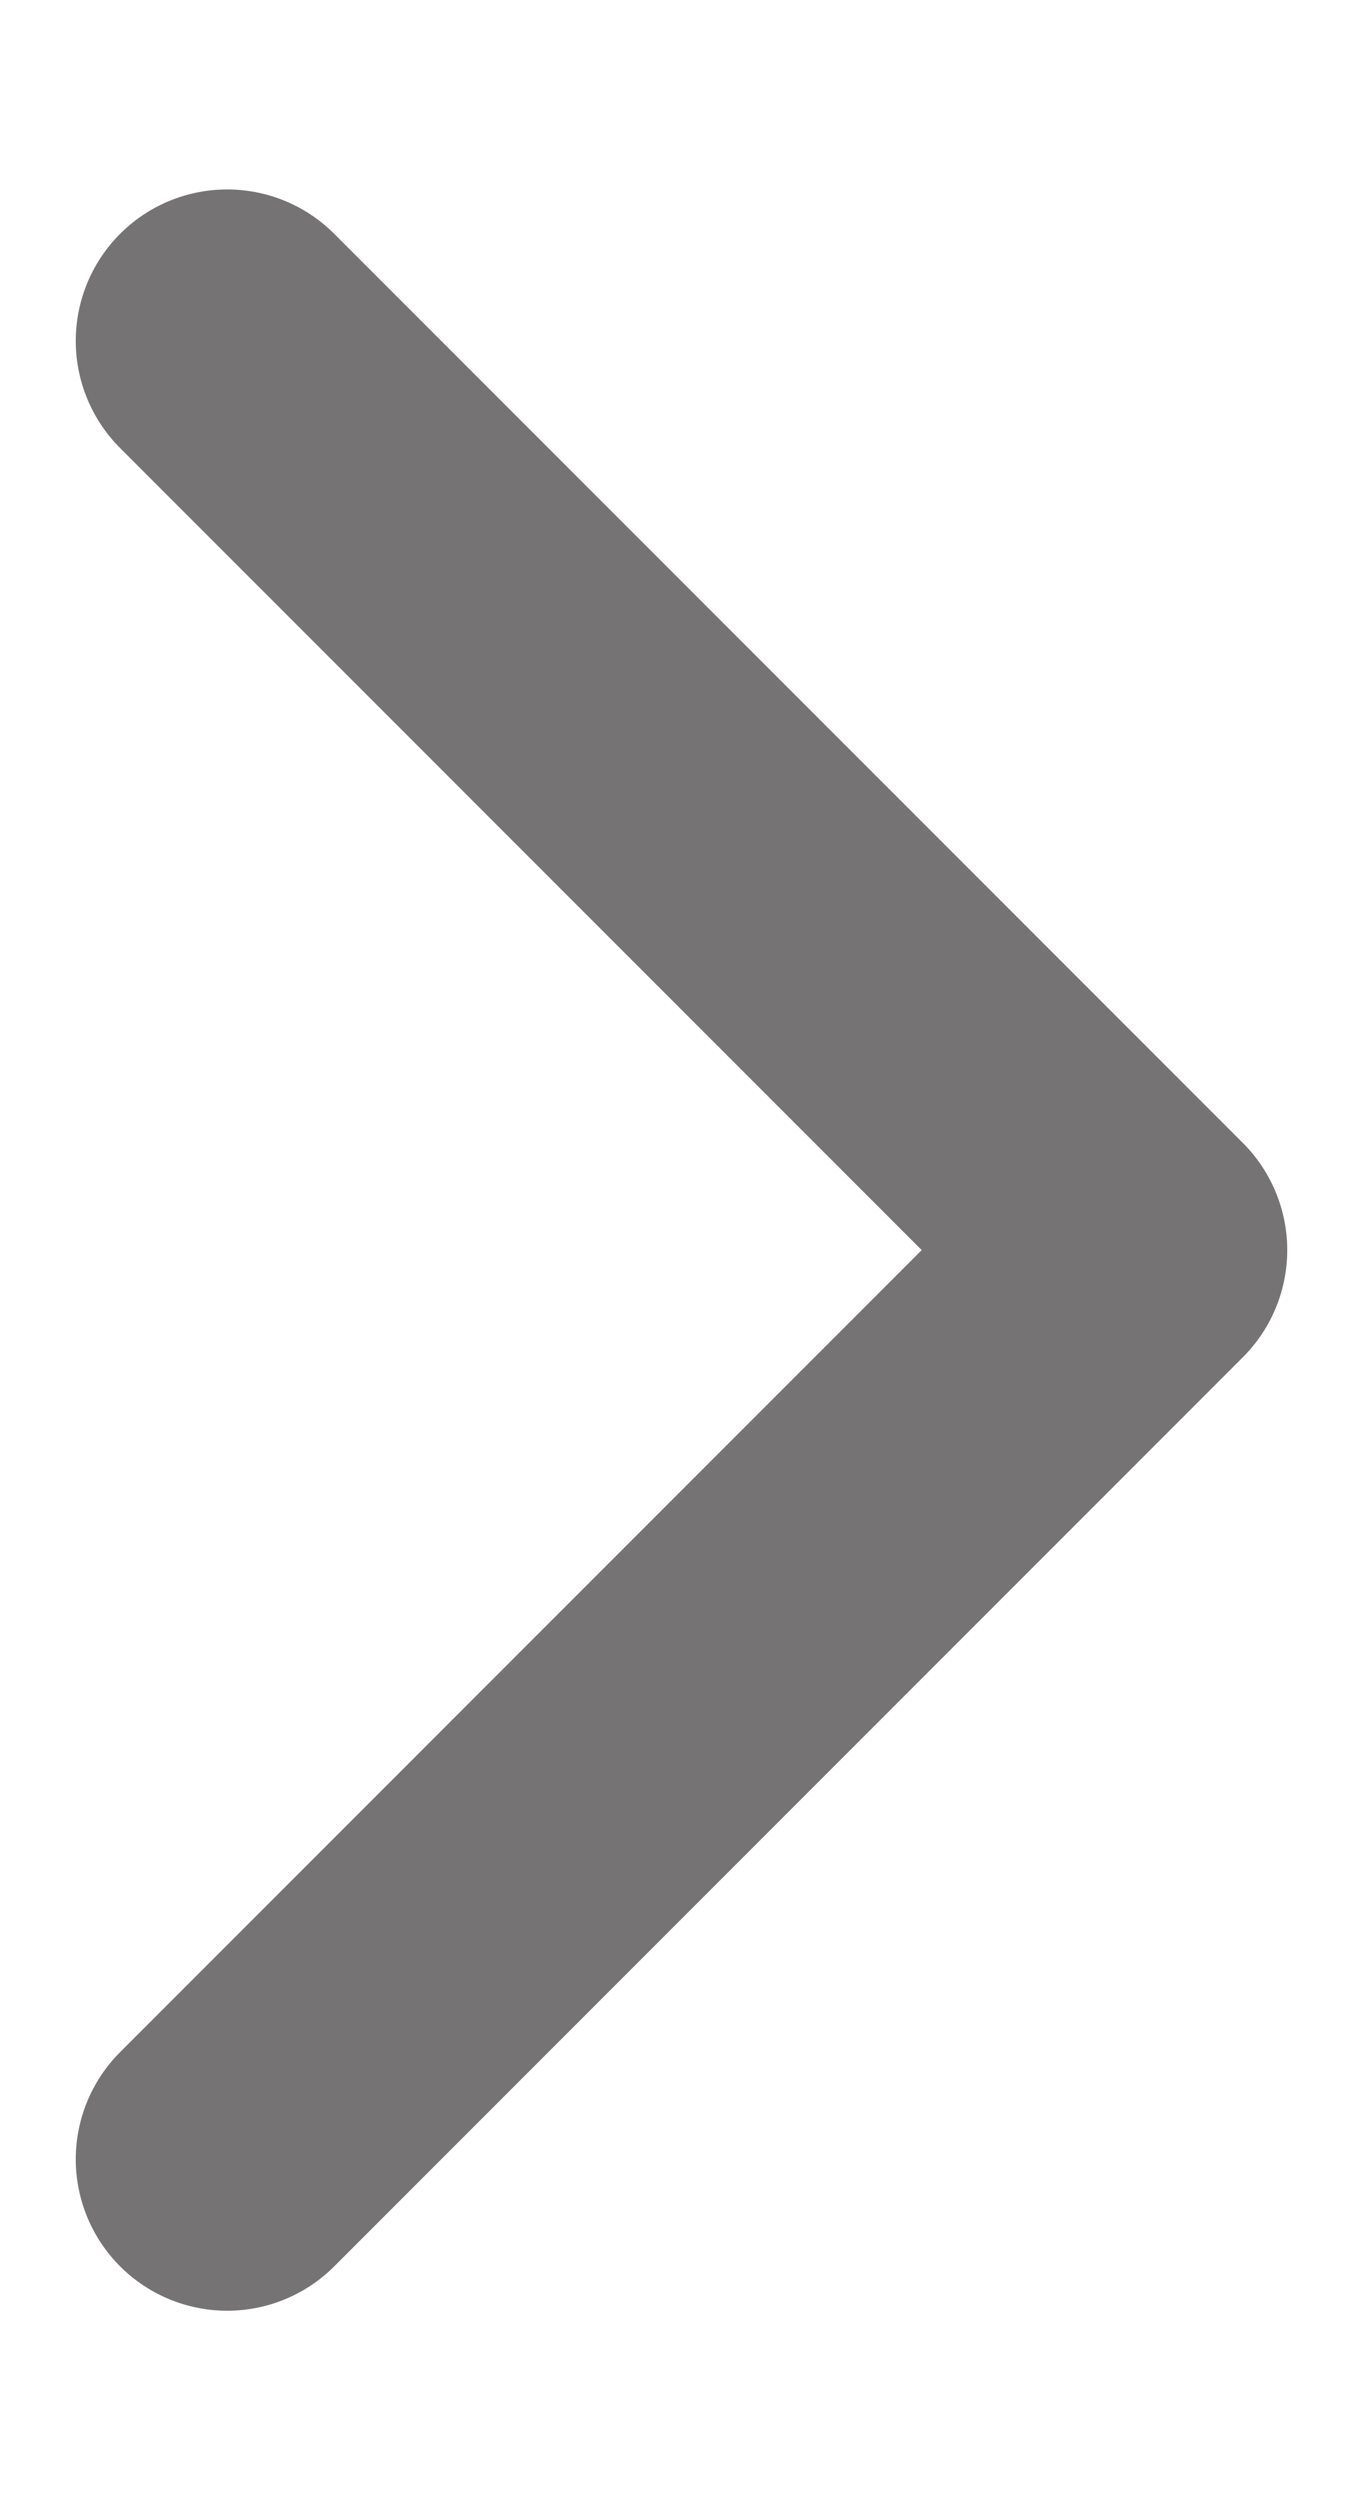
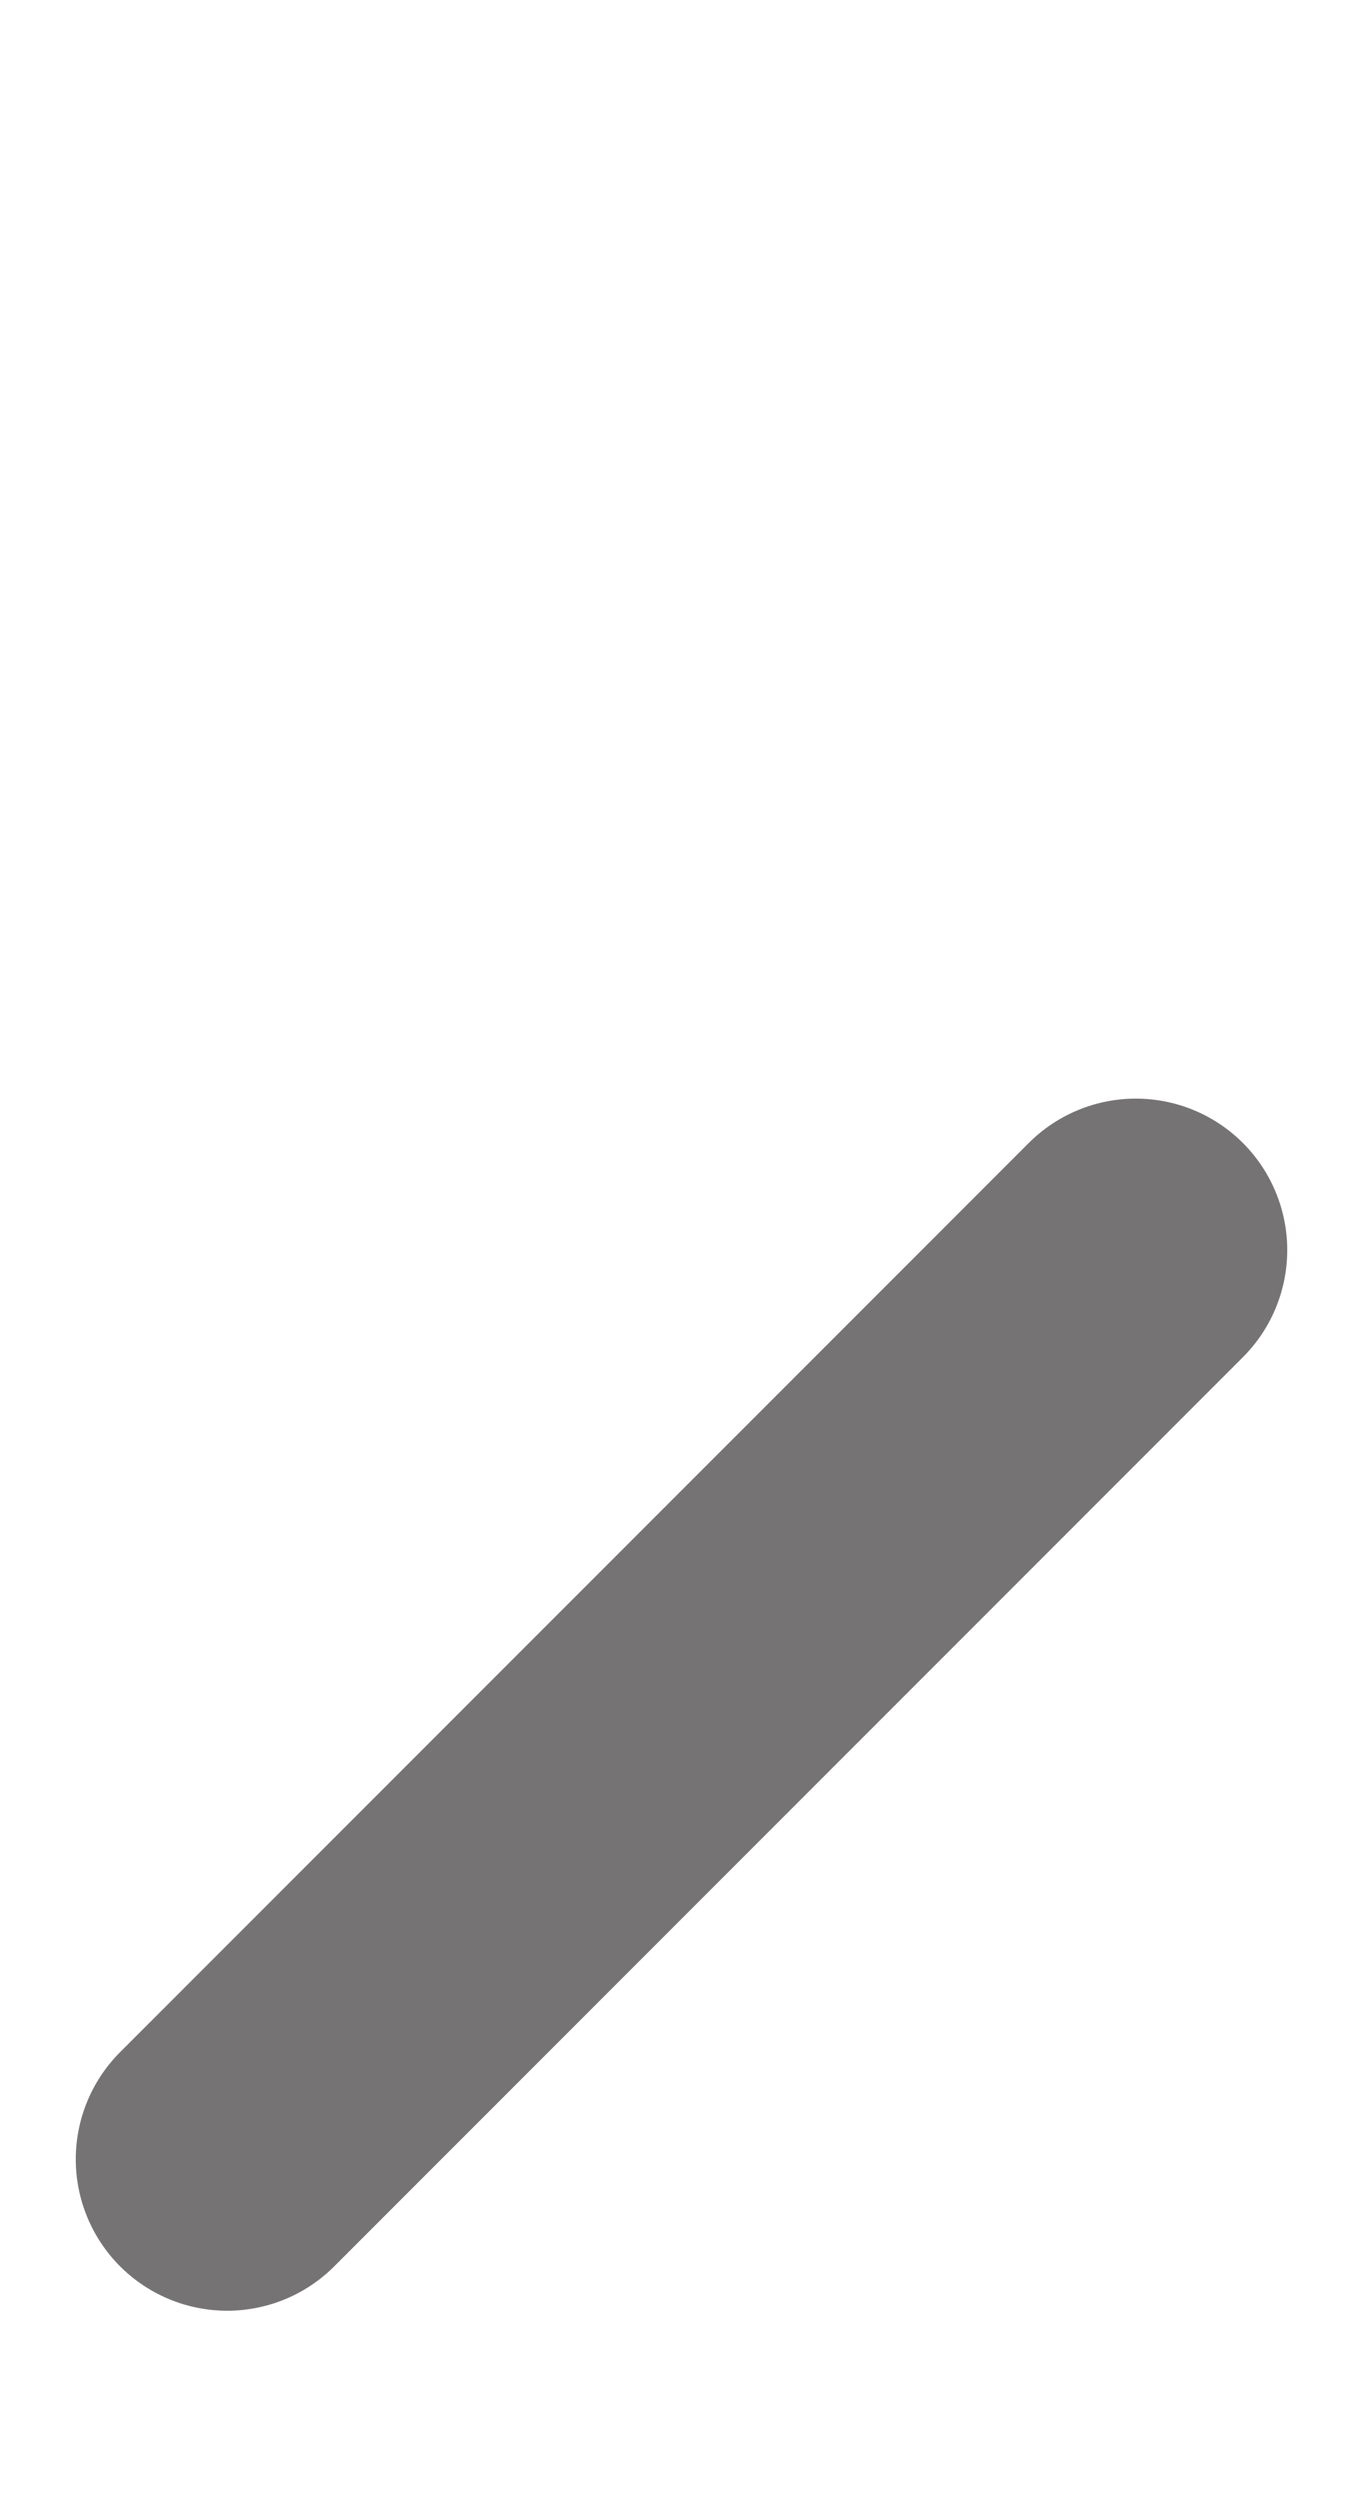
<svg xmlns="http://www.w3.org/2000/svg" width="6" height="11" viewBox="0 0 6 11" fill="none">
-   <path d="M1 9.5L5 5.5L1 1.5" stroke="#757373" stroke-width="1.333" stroke-linecap="round" stroke-linejoin="round" />
+   <path d="M1 9.5L5 5.5" stroke="#757373" stroke-width="1.333" stroke-linecap="round" stroke-linejoin="round" />
</svg>